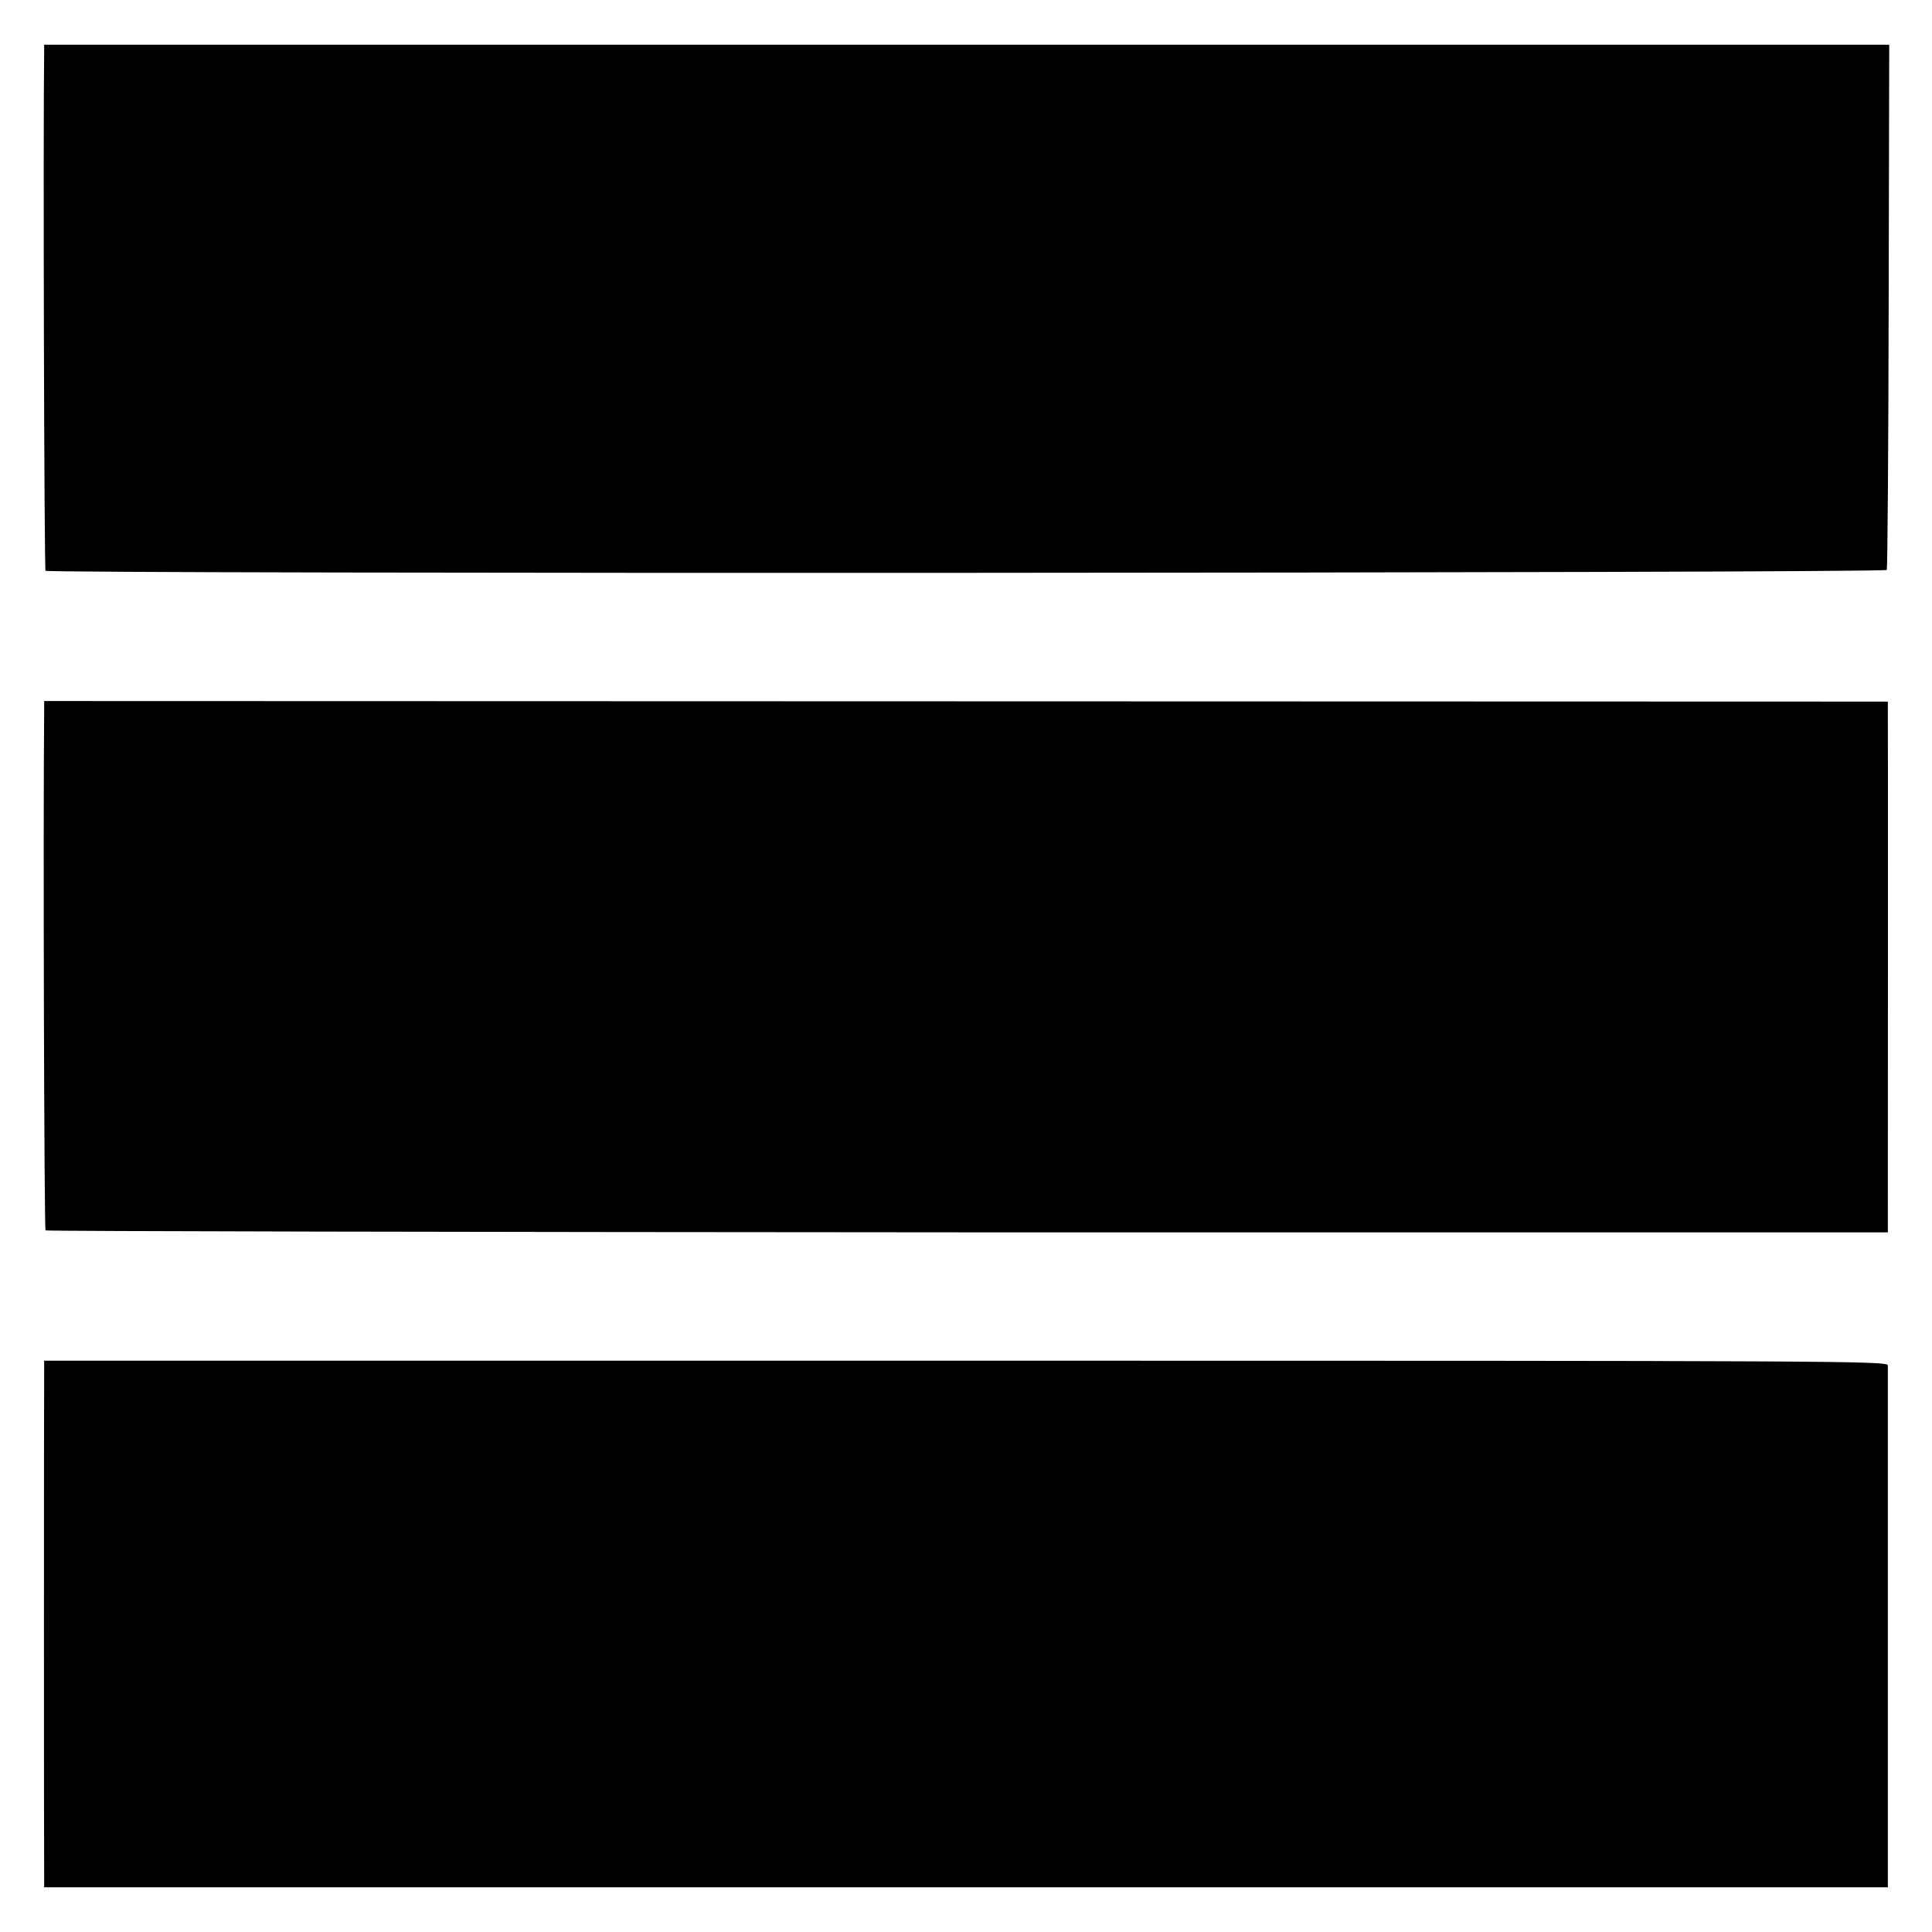
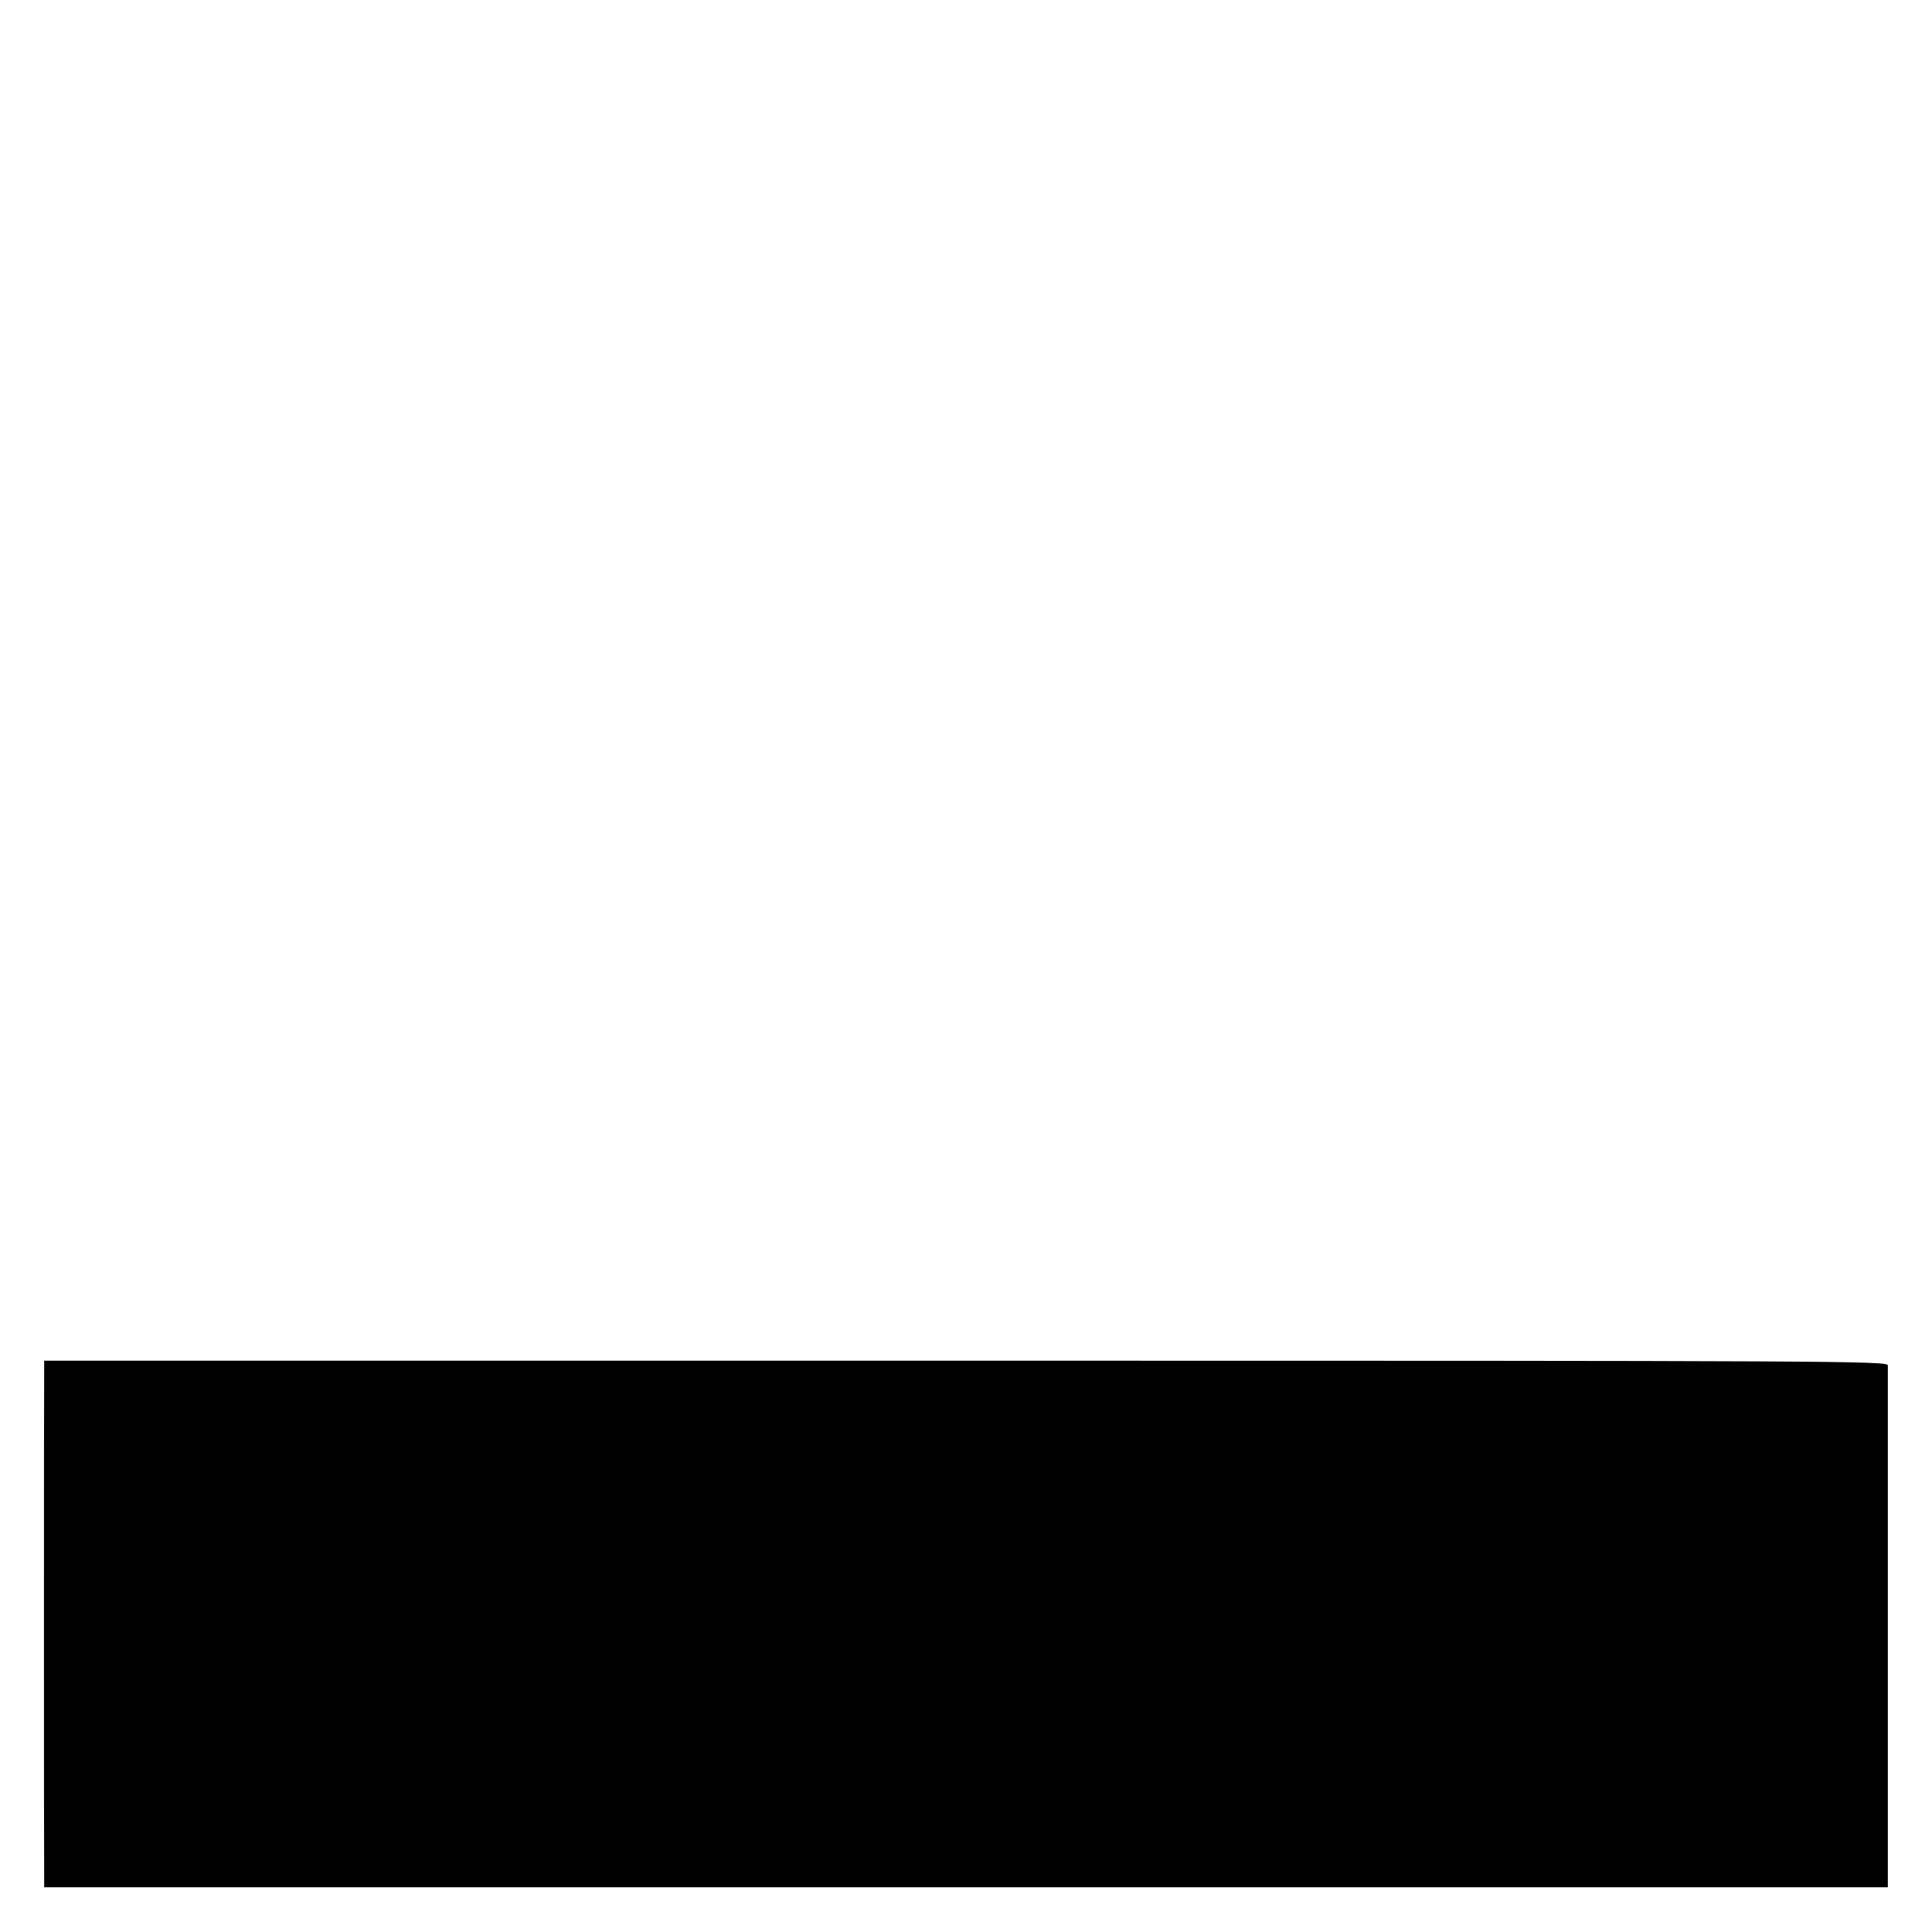
<svg xmlns="http://www.w3.org/2000/svg" version="1.0" width="700pt" height="700pt" viewBox="0 0 700 700" preserveAspectRatio="xMidYMid meet">
  <g transform="translate(0,700) scale(0.1,-0.1)" fill="#000000" stroke="none">
-     <path d="M160 6811 c-4 -279 0 -1875 5 -1879 12 -12 6667 -9 6671 3 3 6 6 437 7 957 l2 946 -3342 0 -3343 0 0 -27z" />
-     <path d="M160 4418 c-4 -392 0 -1871 5 -1876 3 -3 1506 -6 3340 -7 l3335 0 0 70 c0 173 1 1793 0 1822 l0 31 -3340 1 -3340 1 0 -42z" />
    <path d="M160 2028 c-1 -65 -1 -1766 0 -1820 l0 -46 3340 0 3340 0 0 136 c0 193 0 1733 0 1755 0 16 -166 17 -3340 17 l-3340 0 0 -42z" />
  </g>
</svg>